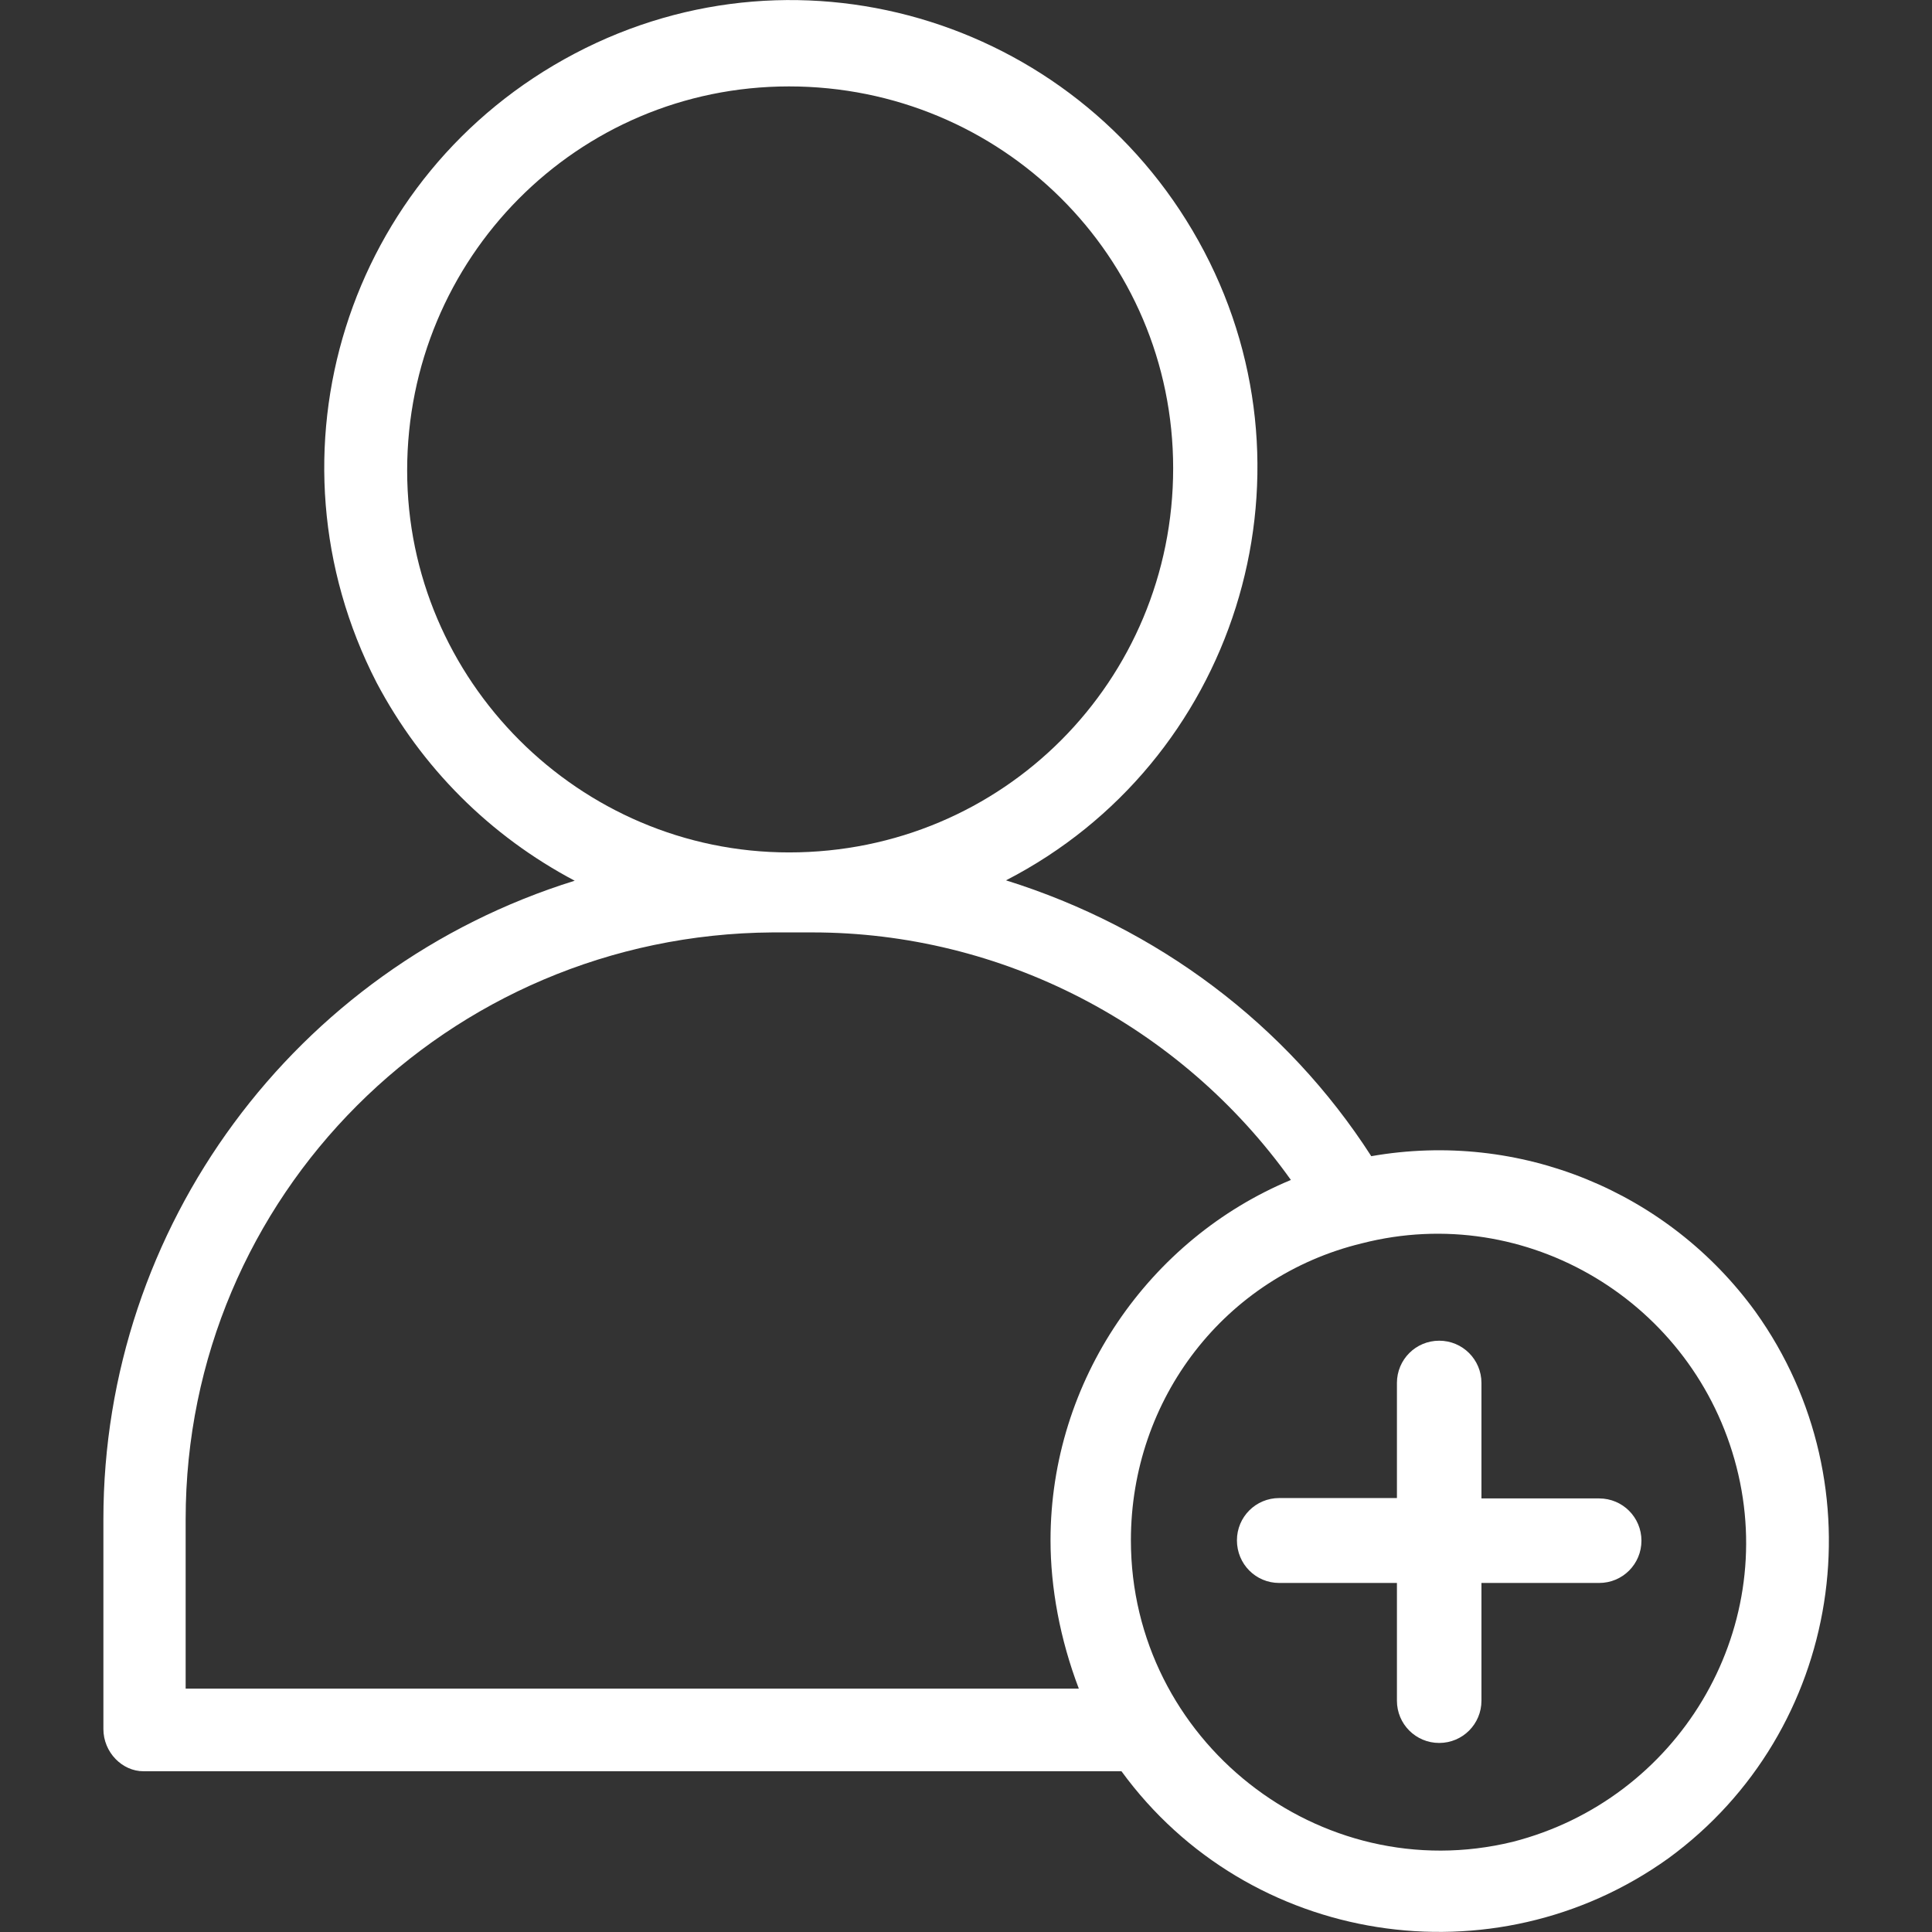
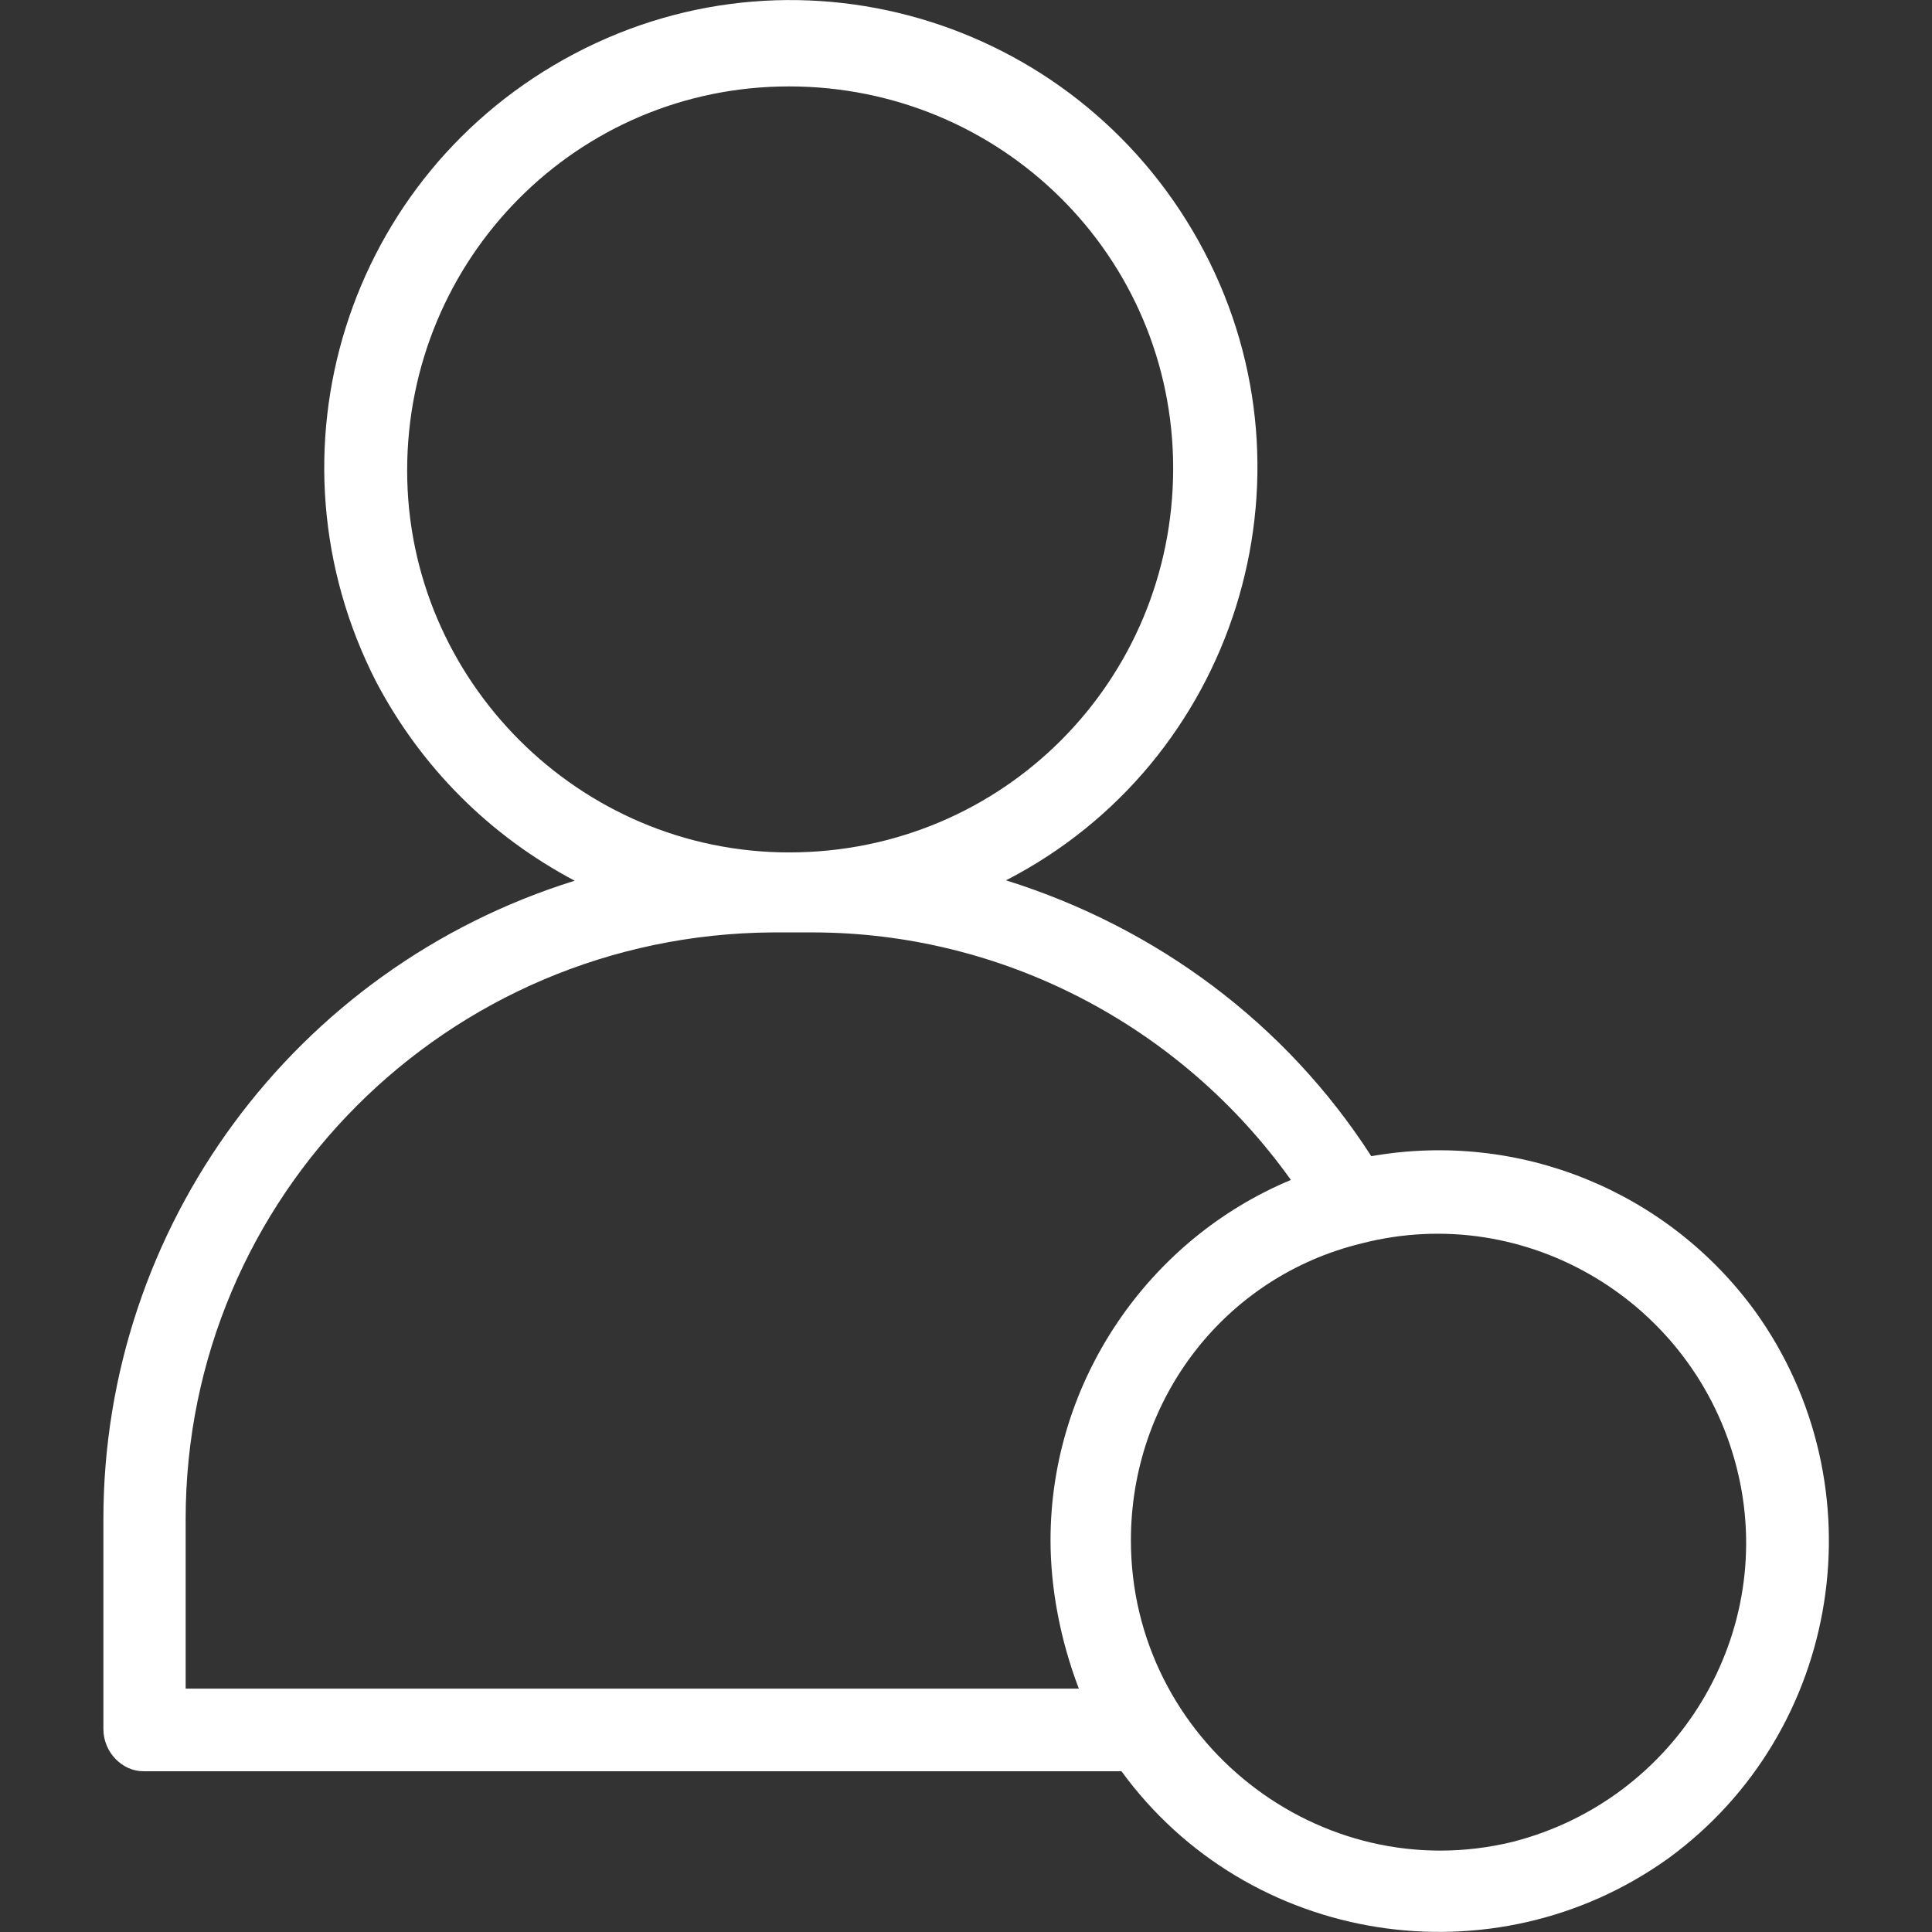
<svg xmlns="http://www.w3.org/2000/svg" version="1.1" id="Layer_1" x="0px" y="0px" viewBox="0 0 512 512" style="enable-background:new 0 0 512 512;" xml:space="preserve">
  <rect x="0" y="0" width="512" height="512" fill="#333333" stroke="none" />
  <style type="text/css">
	.st0{fill:#FFFFFF;}
</style>
  <g>
    <g>
      <path class="st0" d="M38,469.4h259.2c33.7,46.2,98.7,56.2,144.9,23.1c46.2-33.7,56.2-98.7,23.1-144.9    c-23.1-31.8-62.4-48.1-101.8-41.2c-22.5-35-56.8-60.6-96.8-73.1c60.6-31.2,84.3-106.2,52.5-166.7S212.9-17.7,152.3,14.2    S68.6,120.3,99.8,180.9c11.9,22.5,30,40.6,52.5,52.5C78,256.5,27.4,325.2,27.4,402.6v55.6C27.4,464.4,32.4,469.4,38,469.4    L38,469.4z M360.9,329.5c43.7-11.2,88.1,15.6,99.3,59.3s-15.6,88.1-59.3,99.3c-51.2,12.5-101.2-26.9-101.2-79.9    C299.7,370.7,324.6,338.3,360.9,329.5L360.9,329.5z M107.9,124.7c0-56.2,45-101.8,101.2-101.8s101.8,45,101.8,101.2    s-45,101.8-101.8,101.8C153.5,225.9,107.9,180.3,107.9,124.7z M49.2,402.6c0-85.6,69.3-154.9,155.5-155.5h10.6    c50,0,97.4,24.4,126.8,65.6c-37.5,15.6-63.7,53.1-63.7,95.5c0,12.5,2.5,26.2,7.5,39.3H49.2L49.2,402.6z" />
-       <path class="st0" d="M339,419.5h31.2v31.2c0,6.2,5,11.2,11.2,11.2s11.2-5,11.2-11.2v-31.2h31.2c6.2,0,11.2-5,11.2-11.2    c0-6.2-5-11.2-11.2-11.2h-31.2v-30.6c0-6.2-5-11.2-11.2-11.2s-11.2,5-11.2,11.2V397H339c-6.2,0-11.2,5-11.2,11.2    C327.8,414.5,332.8,419.5,339,419.5z" />
    </g>
  </g>
</svg>